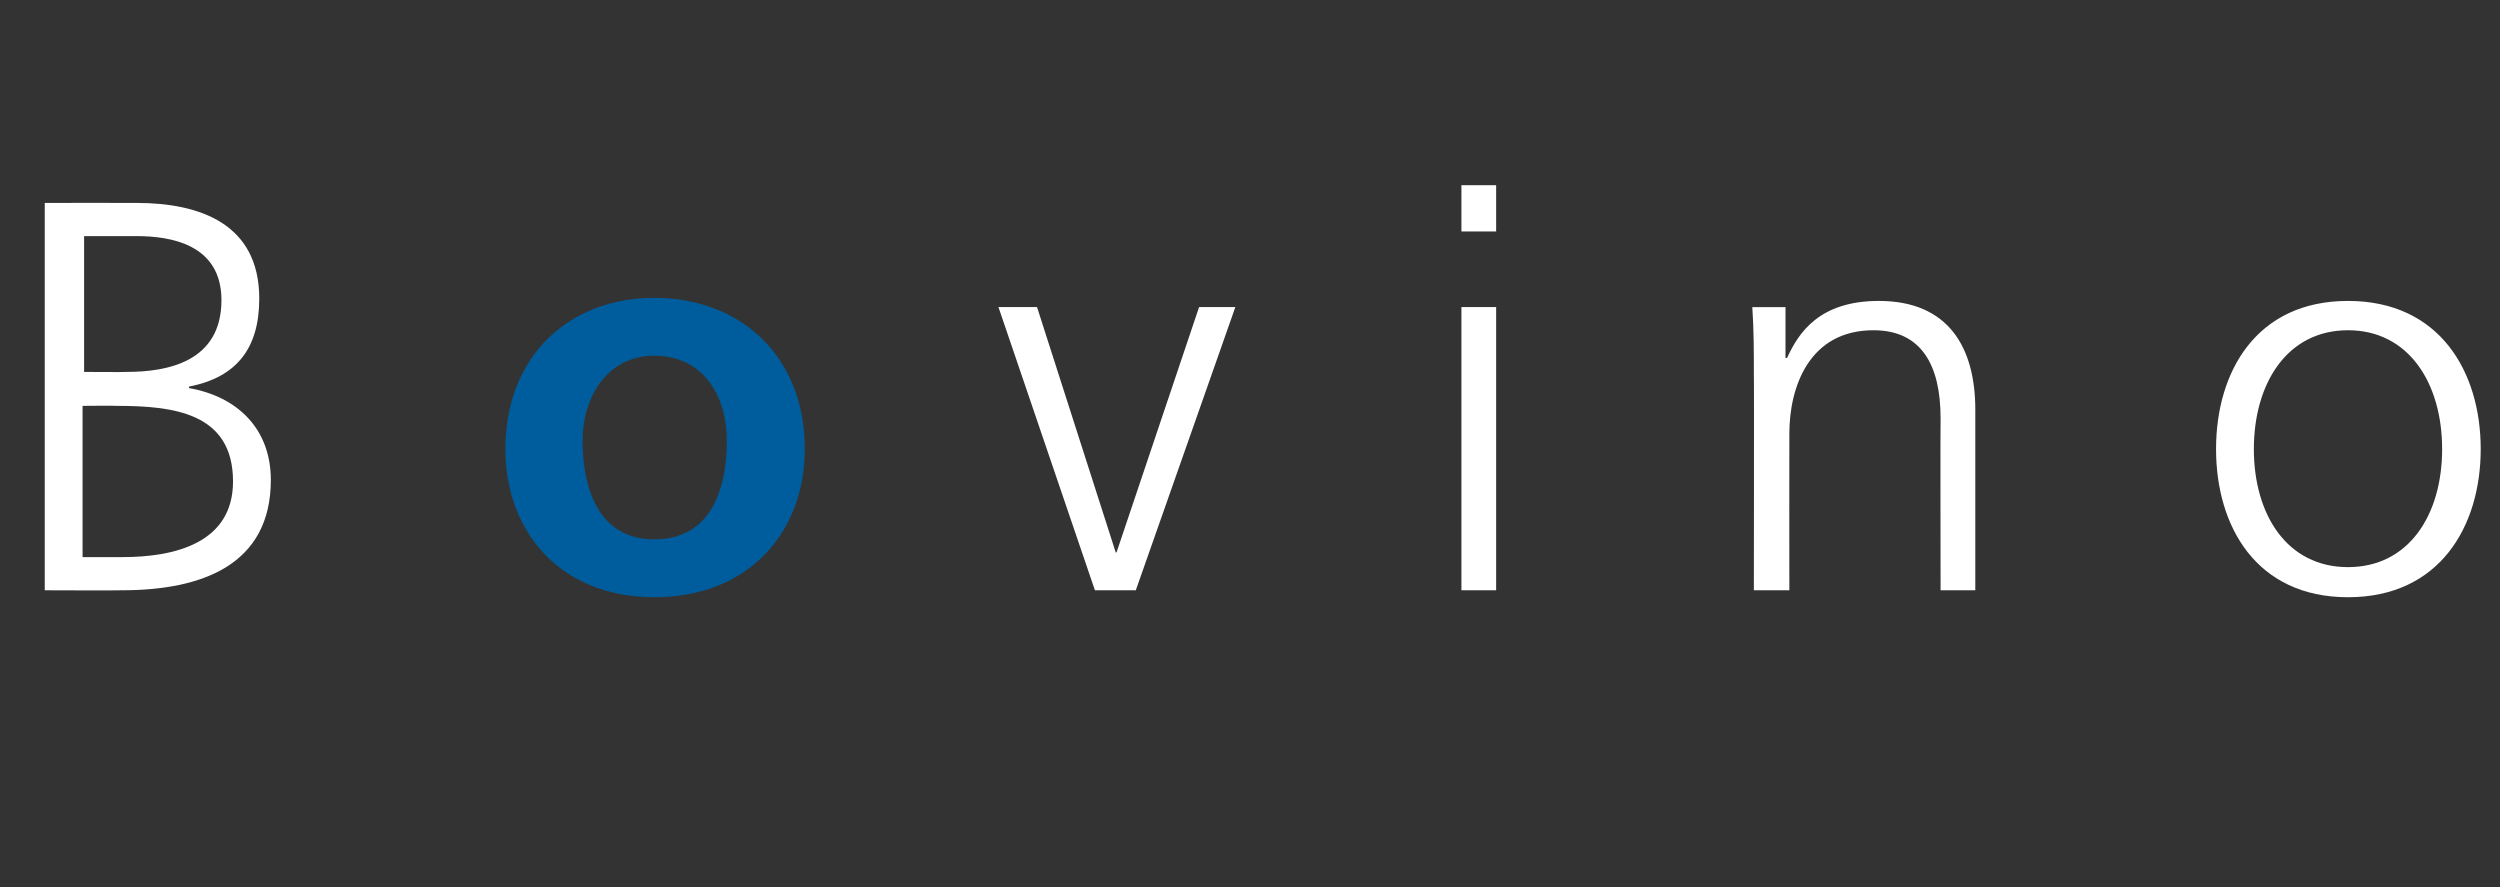
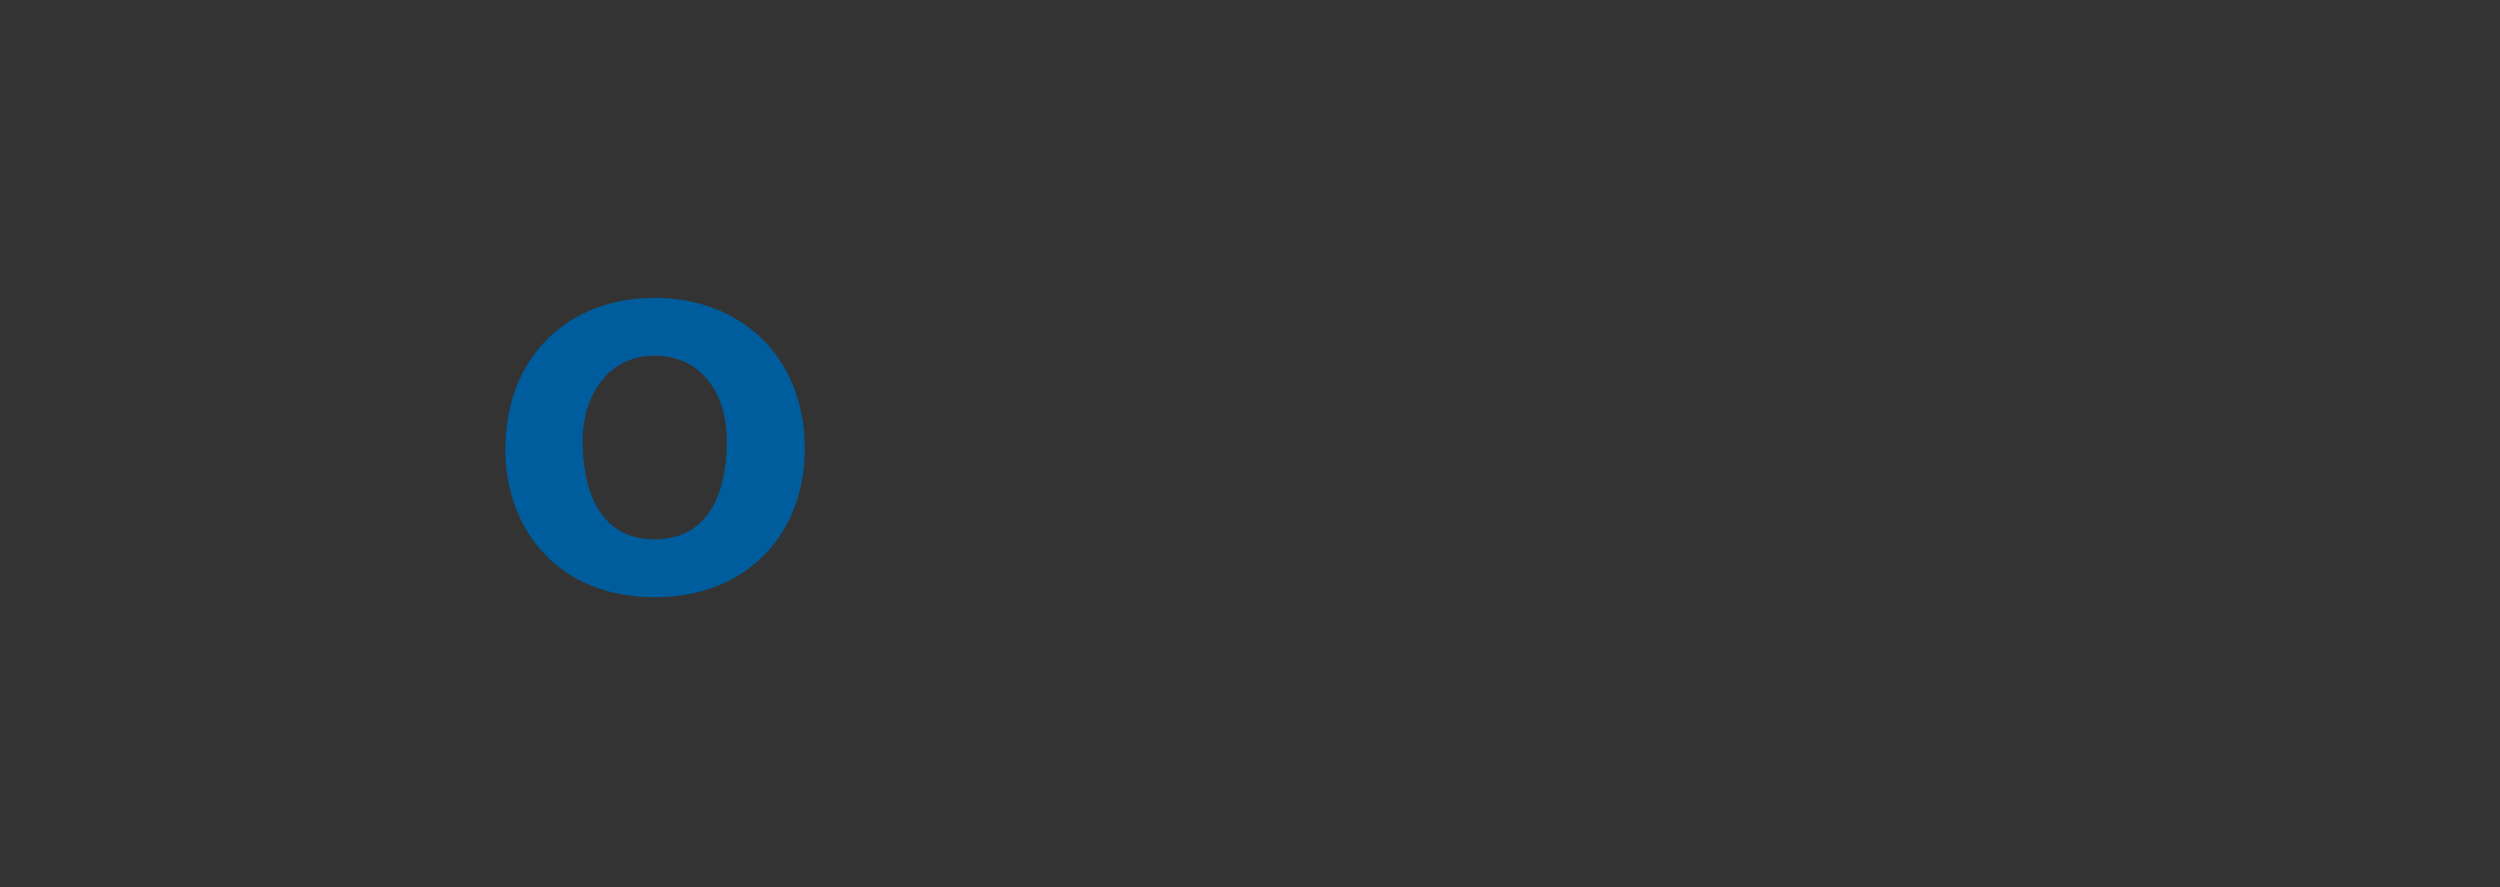
<svg xmlns="http://www.w3.org/2000/svg" version="1.1" width="324px" height="115px" viewBox="0 0 324 115">
  <rect x="0" y="0" width="324" height="115" fill="#333333" stroke="none" />
  <desc>Bovino</desc>
  <defs />
  <g id="Polygon165486">
-     <path d="M 147.2 76.5 L 141.9 76.5 L 129.4 39.8 L 134.4 39.8 L 144.6 71.6 L 144.7 71.6 L 155.4 39.8 L 160.1 39.8 L 147.2 76.5 Z M 189.4 39.8 L 193.9 39.8 L 193.9 76.5 L 189.4 76.5 L 189.4 39.8 Z M 193.9 30 L 189.4 30 L 189.4 24 L 193.9 24 L 193.9 30 Z M 227.3 48.5 C 227.3 45.6 227.3 42.8 227.1 39.8 C 227.06 39.82 231.4 39.8 231.4 39.8 L 231.4 46.4 C 231.4 46.4 231.59 46.37 231.6 46.4 C 233.1 43.1 235.8 39 243.5 39 C 252.5 39 256 45 256 53.1 C 256 53.06 256 76.5 256 76.5 L 251.5 76.5 C 251.5 76.5 251.46 54.22 251.5 54.2 C 251.5 47.3 249 42.8 242.8 42.8 C 234.5 42.8 231.9 50.1 231.9 56.2 C 231.88 56.23 231.9 76.5 231.9 76.5 L 227.3 76.5 C 227.3 76.5 227.34 48.46 227.3 48.5 Z M 304.3 39 C 316.2 39 321.5 48.2 321.5 58.2 C 321.5 68.2 316.2 77.4 304.3 77.4 C 292.4 77.4 287.2 68.2 287.2 58.2 C 287.2 48.2 292.4 39 304.3 39 Z M 304.3 73.5 C 312.2 73.5 316.5 66.7 316.5 58.2 C 316.5 49.7 312.2 42.8 304.3 42.8 C 296.4 42.8 292.1 49.7 292.1 58.2 C 292.1 66.7 296.4 73.5 304.3 73.5 Z " stroke="none" fill="#fff" />
-   </g>
+     </g>
  <g id="Polygon165485">
    <path d="M 84.8 38.6 C 95.8 38.6 104.3 46 104.3 58.2 C 104.3 68.9 97.1 77.4 84.8 77.4 C 72.6 77.4 65.5 68.9 65.5 58.2 C 65.5 46 73.9 38.6 84.8 38.6 Z M 84.8 69.9 C 92.2 69.9 94.2 63.3 94.2 57.1 C 94.2 51.4 91.2 46.1 84.8 46.1 C 78.6 46.1 75.5 51.6 75.5 57.1 C 75.5 63.2 77.5 69.9 84.8 69.9 Z " stroke="none" fill="#005d9d" />
  </g>
  <g id="Polygon165484">
-     <path d="M 5.8 26.3 C 5.8 26.3 17.71 26.28 17.7 26.3 C 25.9 26.3 33.6 29 33.6 38.7 C 33.6 45.1 30.7 48.9 24.5 50.1 C 24.5 50.1 24.5 50.3 24.5 50.3 C 30.8 51.4 35.1 55.6 35.1 62.2 C 35.1 73.2 26.2 76.5 15.8 76.5 C 15.77 76.54 5.8 76.5 5.8 76.5 L 5.8 26.3 Z M 10.7 72.2 C 10.7 72.2 15.91 72.22 15.9 72.2 C 22.6 72.2 30.2 70.4 30.2 62.4 C 30.2 53.5 22.5 52.6 15.1 52.6 C 15.12 52.56 10.7 52.6 10.7 52.6 L 10.7 72.2 Z M 10.9 48.2 C 10.9 48.2 16.42 48.24 16.4 48.2 C 21.7 48.2 28.7 46.9 28.7 38.9 C 28.7 31.6 22 30.6 17.7 30.6 C 17.71 30.6 10.9 30.6 10.9 30.6 L 10.9 48.2 Z " stroke="none" fill="#fff" />
-   </g>
+     </g>
</svg>